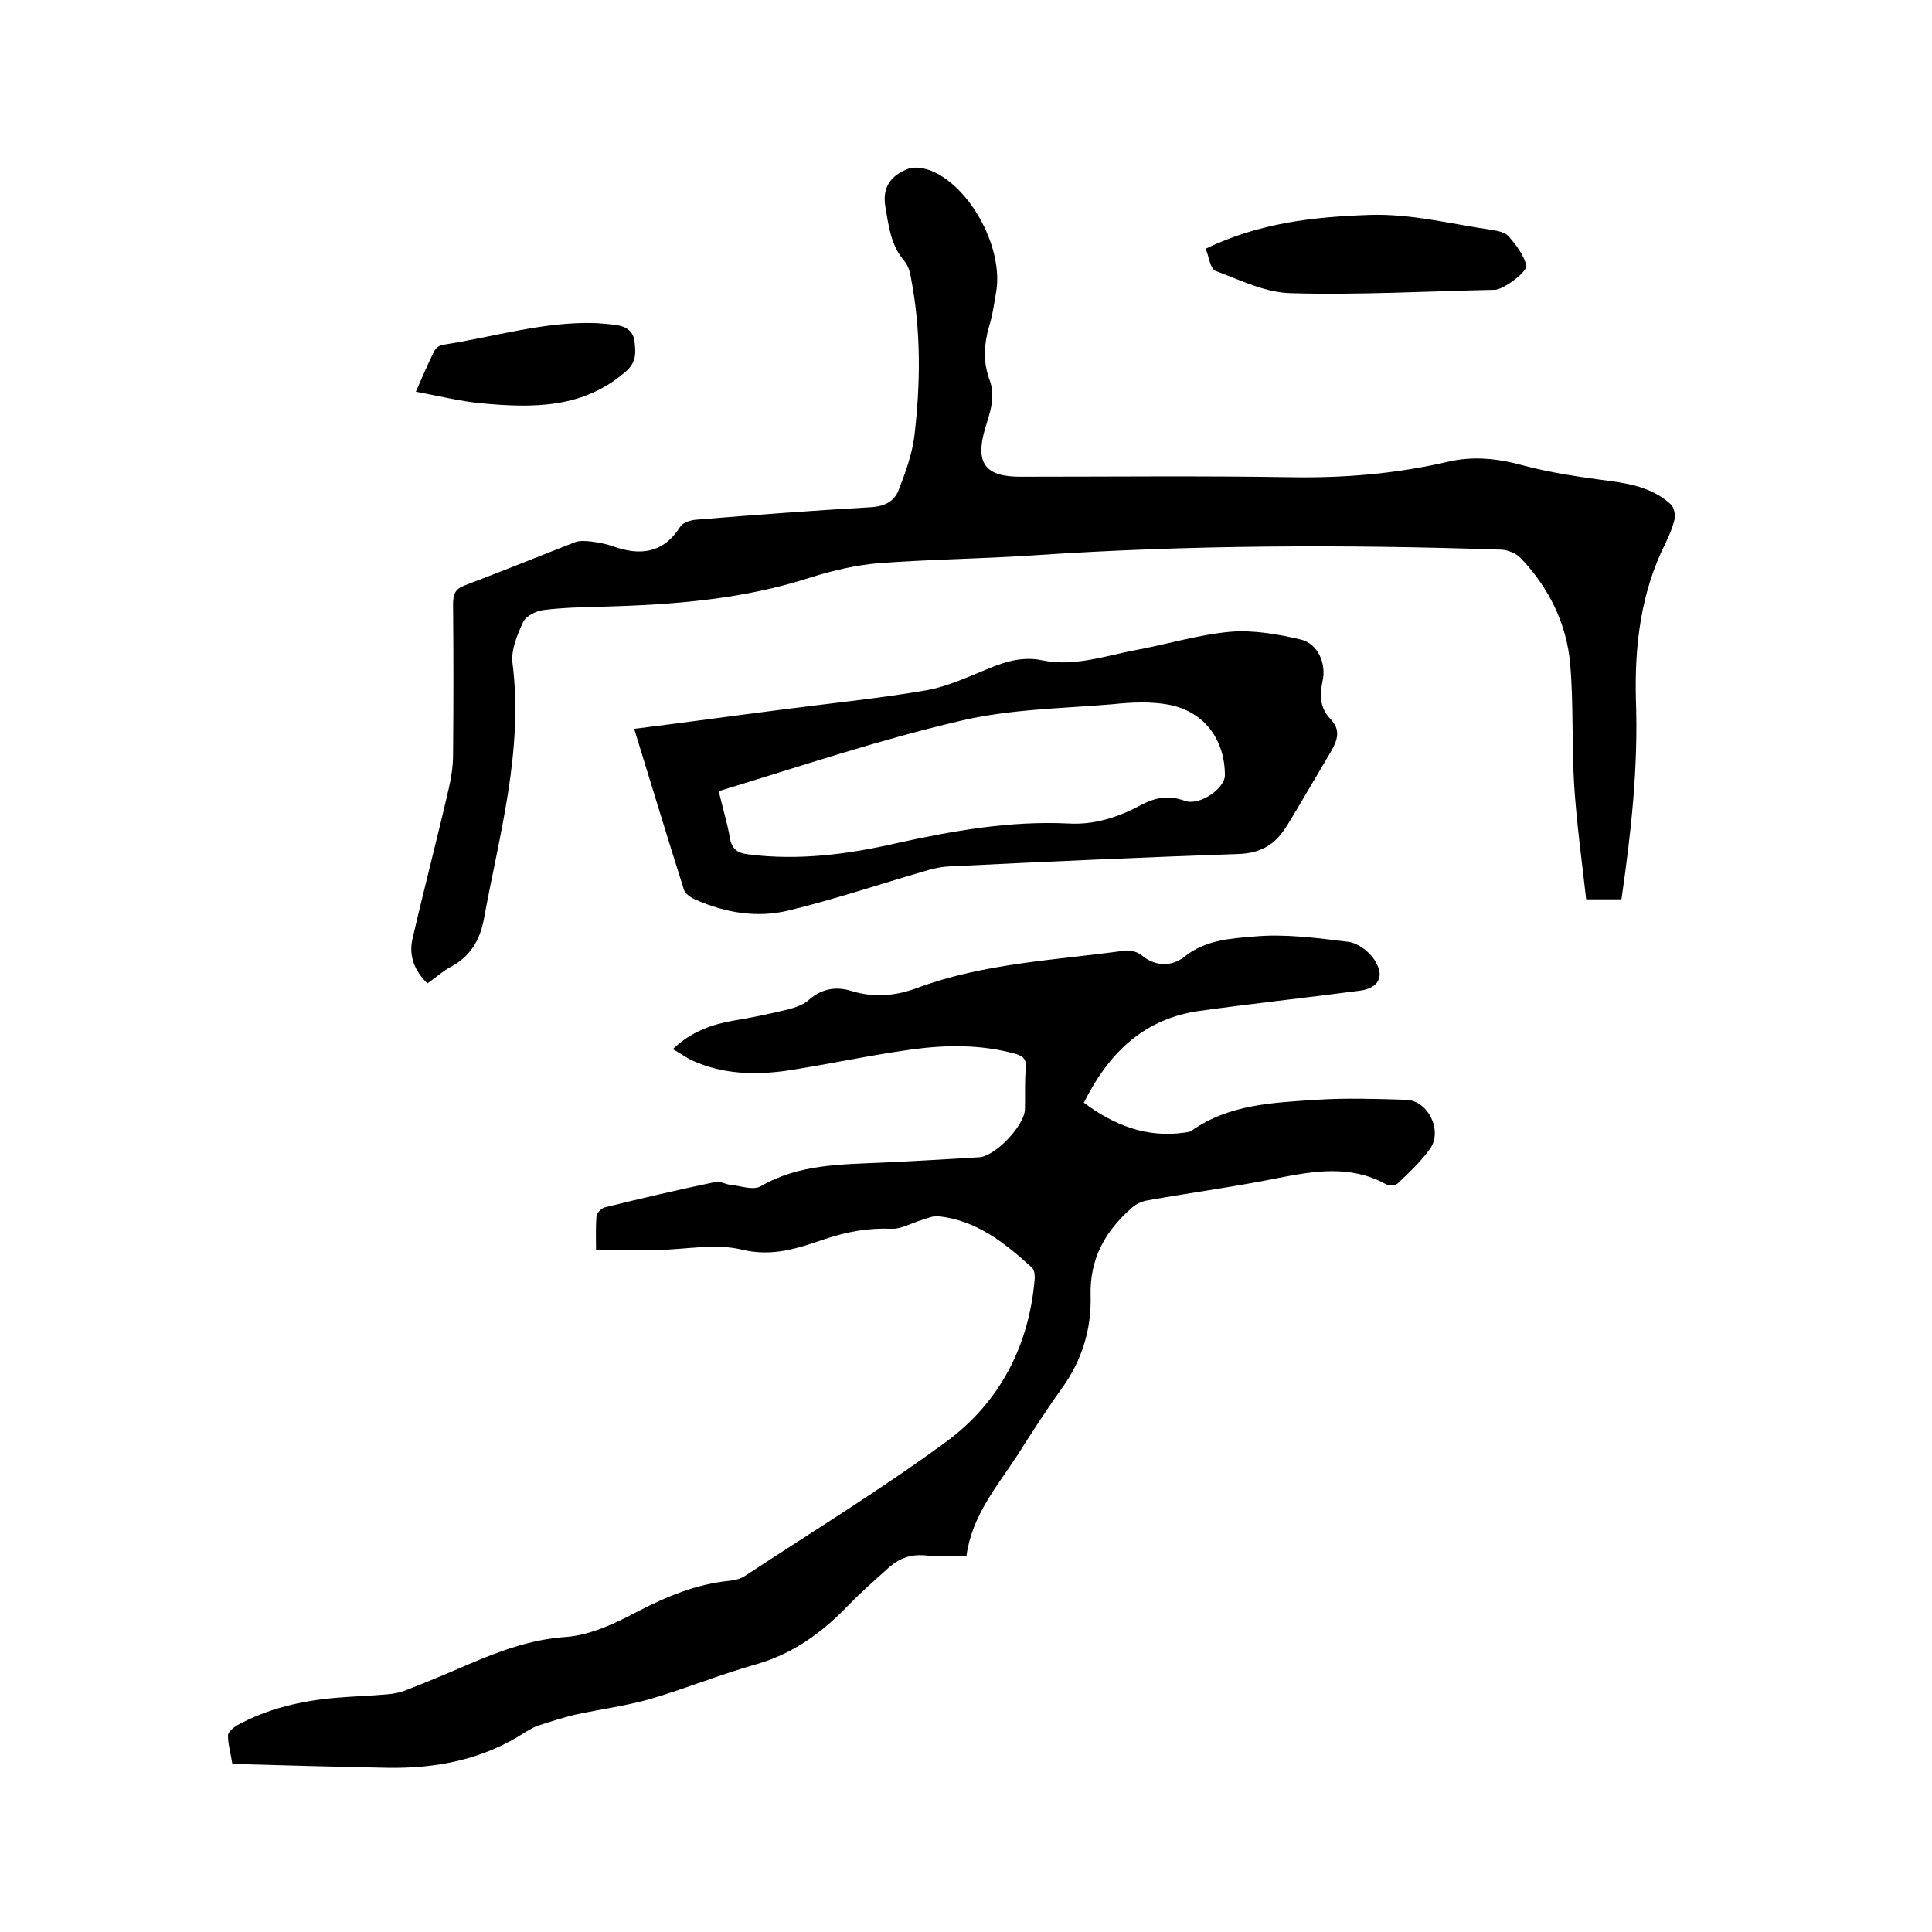
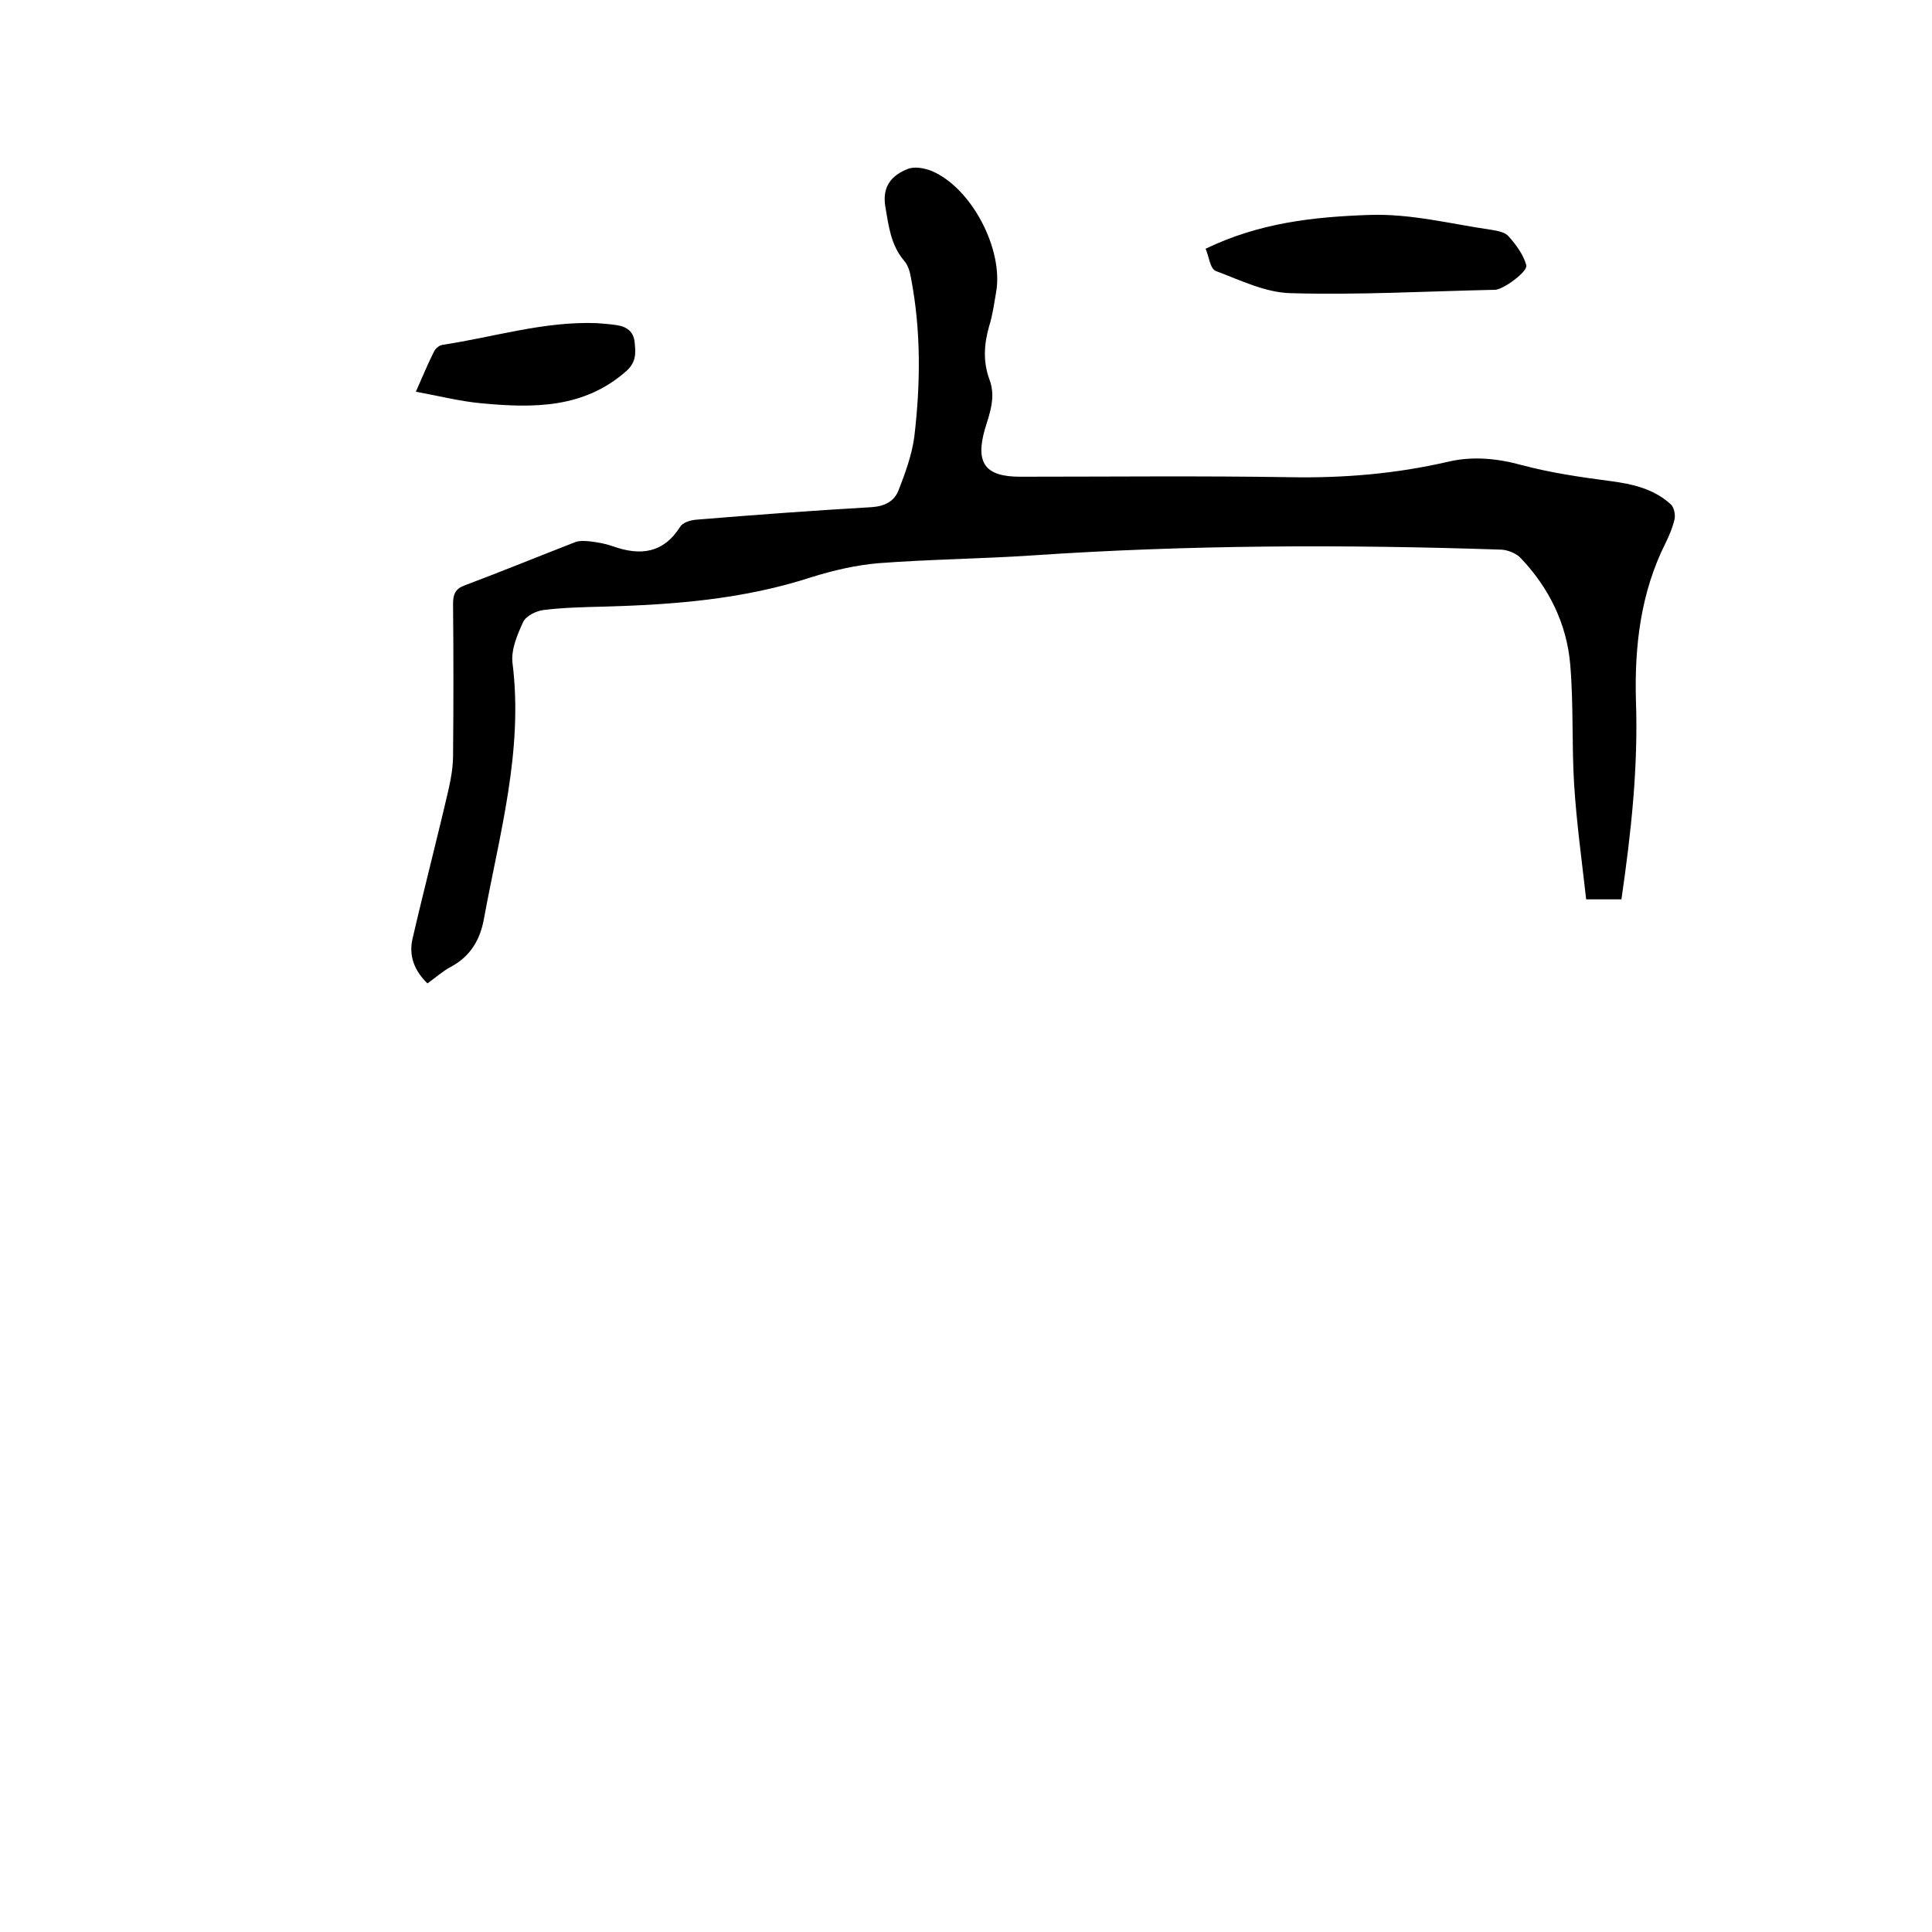
<svg xmlns="http://www.w3.org/2000/svg" enable-background="new 0 0 400 400" viewBox="0 0 400 400">
-   <path d="m224.4 228.3c6.3 4.7 13 7.3 20.8 6.2.5-.1 1.1-.1 1.5-.4 7.8-5.5 16.9-5.8 25.8-6.4 6.2-.4 12.5-.2 18.7 0 4.5.2 7.5 6.4 4.9 10.1-1.9 2.7-4.3 4.9-6.7 7.2-.5.5-1.9.5-2.6.1-7.2-3.9-14.6-2.7-22.2-1.2-8.9 1.8-17.9 3-26.9 4.6-1.2.2-2.4.7-3.3 1.5-5.5 4.8-8.8 10.5-8.6 18.2.2 7-1.8 13.5-6 19.3-3.3 4.6-6.3 9.3-9.3 14-4.2 6.4-9.3 12.4-10.4 20.6-3.1 0-6 .2-8.8-.1-2.7-.2-5 .6-7 2.3-3 2.7-6 5.3-8.8 8.2-5.3 5.5-11.2 9.8-18.7 12-7.5 2.1-14.8 5.1-22.3 7.3-5 1.4-10.3 2.1-15.4 3.2-2.5.6-5 1.4-7.5 2.2-1 .3-1.9.9-2.8 1.4-8.7 5.7-18.5 7.6-28.7 7.4-10.6-.2-21.1-.5-32-.8-.3-2.1-.9-4-.9-5.9 0-.7 1.1-1.6 1.9-2.1 6.4-3.5 13.4-5.1 20.6-5.7 3.5-.3 7-.4 10.4-.7 1.4-.1 2.9-.4 4.3-1 4.1-1.6 8.2-3.3 12.3-5.1 6.6-2.8 13.1-5.3 20.6-5.8 5-.4 10.1-2.8 14.8-5.3 6-3.1 12-5.6 18.8-6.3 1.1-.1 2.4-.4 3.3-1 14-9.2 28.2-17.9 41.7-27.8 11-8.1 17.1-19.7 18.3-33.5.1-.8 0-2.1-.6-2.6-5.6-5.1-11.5-9.8-19.4-10.6-1.1-.1-2.3.5-3.4.8-2.1.6-4.2 1.9-6.2 1.8-4.8-.2-9.2.6-13.7 2.1-5.6 1.9-10.9 3.8-17.4 2.2-5.4-1.3-11.6 0-17.4.1-4.1.1-8.2 0-12.7 0 0-2.4-.1-4.7.1-7 .1-.7 1-1.6 1.6-1.8 7.7-1.9 15.4-3.7 23.1-5.3.9-.2 2 .5 3 .6 2.1.2 4.7 1.2 6.3.3 7.9-4.6 16.6-4.5 25.2-4.9 6.7-.3 13.3-.7 20-1.1 3.4-.2 9.4-6.6 9.5-9.9.1-2.9-.1-5.7.2-8.6.1-1.8-.5-2.4-2.1-2.9-7.2-2-14.5-1.9-21.7-.9-8.7 1.2-17.3 3.1-25.9 4.4-6.5.9-13.1.7-19.3-2.1-1.3-.6-2.5-1.5-4.1-2.4 3.8-3.6 8-5.1 12.6-5.9 3.7-.6 7.5-1.4 11.2-2.3 1.6-.4 3.3-1 4.5-2.1 2.7-2.3 5.6-2.7 8.8-1.7 4.6 1.4 9.1 1 13.6-.7 13.8-5.1 28.5-5.7 43-7.7 1.1-.1 2.6.3 3.4 1 3 2.5 6.4 2.2 8.8.3 4.3-3.5 9.6-3.8 14.4-4.2 6.4-.6 13.1.3 19.6 1.1 2 .3 4.3 2 5.4 3.8 2.2 3.3.8 5.8-3 6.3-11.3 1.5-22.7 2.7-34 4.3-11.4 1.9-18.3 9.1-23.2 18.9z" />
  <path d="m335.7 186.2c-2.4 0-4.4 0-7.3 0-.9-8-2-15.9-2.5-23.9-.5-8.2-.1-16.5-.8-24.7-.7-8.4-4.4-15.9-10.2-22-.9-1-2.6-1.7-4-1.8-32.5-1.1-64.9-1-97.3 1.2-10.5.7-21.1.8-31.7 1.6-4.7.4-9.4 1.5-13.9 2.9-14.1 4.6-28.5 5.7-43.2 6.1-4.1.1-8.3.2-12.3.7-1.5.2-3.6 1.2-4.2 2.5-1.2 2.6-2.5 5.7-2.2 8.4 2.3 18.2-2.7 35.5-5.9 53-.8 4.4-2.8 7.8-6.9 10-1.7.9-3.1 2.2-4.8 3.4-2.7-2.6-3.9-5.7-3.1-9.2 2.4-10.4 5.1-20.7 7.5-31.1.5-2.2.9-4.6.9-6.9.1-10.5.1-21 0-31.4 0-2 .5-3.1 2.4-3.8 7.7-2.9 15.3-6 23-9 .9-.3 2.1-.2 3.1-.1 1.6.2 3.2.5 4.6 1 5.6 2 10.4 1.5 13.9-4 .5-.9 2.1-1.4 3.3-1.5 12.1-1 24.3-1.9 36.4-2.6 2.7-.2 4.6-1.2 5.5-3.4 1.4-3.6 2.8-7.4 3.3-11.2 1.3-11 1.4-22-.7-32.9-.2-1.2-.6-2.6-1.4-3.5-2.8-3.3-3.2-7.2-3.9-11.2-.7-4.2 1.3-6.5 4.6-7.8 1.4-.6 3.5-.2 5 .4 8.3 3.5 15 16.4 13.3 25.3-.4 2.3-.7 4.6-1.4 6.8-1.1 3.8-1.3 7.5.1 11.2 1.3 3.6 0 6.9-1 10.2-2 7 .1 9.8 7.3 9.8 18.6 0 37.3-.2 55.9.1 11.1.2 21.9-.7 32.7-3.2 5.1-1.2 10.2-.7 15.3.7 6 1.6 12.2 2.5 18.3 3.3 4.6.6 9 1.6 12.5 4.8.7.6 1 2.2.8 3.1-.4 1.7-1.1 3.4-1.9 5-5.1 10.2-6.4 21.2-6.1 32.4.5 14-1 27.5-3 41.3z" />
-   <path d="m131.3 150.9c10.4-1.3 20.5-2.7 30.7-4 10-1.3 20-2.3 29.9-4 4.4-.8 8.6-2.8 12.8-4.5 3.6-1.5 7.2-2.5 11-1.7 6.7 1.4 13-.9 19.4-2.1 6.5-1.2 13-3.2 19.6-3.8 4.8-.4 9.9.5 14.6 1.6 3.5.8 5.4 5 4.5 8.7-.6 2.9-.5 5.5 1.6 7.7 2.3 2.3 1.5 4.5.1 6.9-2.3 3.9-4.6 7.8-6.9 11.7-1 1.6-1.9 3.3-3 4.8-2.2 3-5 4.4-8.9 4.6-20.2.7-40.4 1.6-60.5 2.6-1.6.1-3.3.5-4.9 1-9.3 2.7-18.5 5.8-28 8.1-6.5 1.6-13.1.5-19.2-2.2-1-.4-2.2-1.2-2.5-2.1-3.5-11-6.8-22-10.3-33.3zm17.5 12.9c.9 3.8 1.8 6.7 2.3 9.6.4 2.4 1.5 3.2 3.9 3.5 10.3 1.3 20.5 0 30.5-2.3 11.8-2.6 23.6-4.7 35.8-4.1 5.3.3 10.2-1.3 14.9-3.8 2.9-1.6 5.8-2.1 9.1-.9 3 1.1 8.3-2.5 8.3-5.3 0-7.4-4.3-13.2-11.6-14.6-3.8-.7-7.8-.5-11.6-.1-10.6.9-21.5 1-31.8 3.5-16.7 3.9-33 9.4-49.8 14.5z" />
  <path d="m249.6 51.5c11.2-5.4 22.4-6.6 33.9-7 8.7-.3 17 1.9 25.4 3.1 1.2.2 2.8.5 3.5 1.4 1.5 1.7 3 3.7 3.6 5.9.4 1.3-4.8 5.1-6.5 5.1-14.1.3-28.1 1.1-42.2.7-5.3-.1-10.5-2.7-15.6-4.6-1.2-.5-1.4-3.1-2.1-4.6z" />
  <path d="m86.1 81.1c1.5-3.4 2.5-5.8 3.7-8.2.3-.7 1.1-1.4 1.8-1.5 10.6-1.6 21-4.9 31.9-4.5 1.4.1 2.7.2 4.1.4 2.1.3 3.6 1.3 3.8 3.6.2 2.1.4 4-1.7 5.9-8.8 7.8-19.3 7.7-30 6.7-4.4-.4-8.7-1.5-13.6-2.4z" />
</svg>